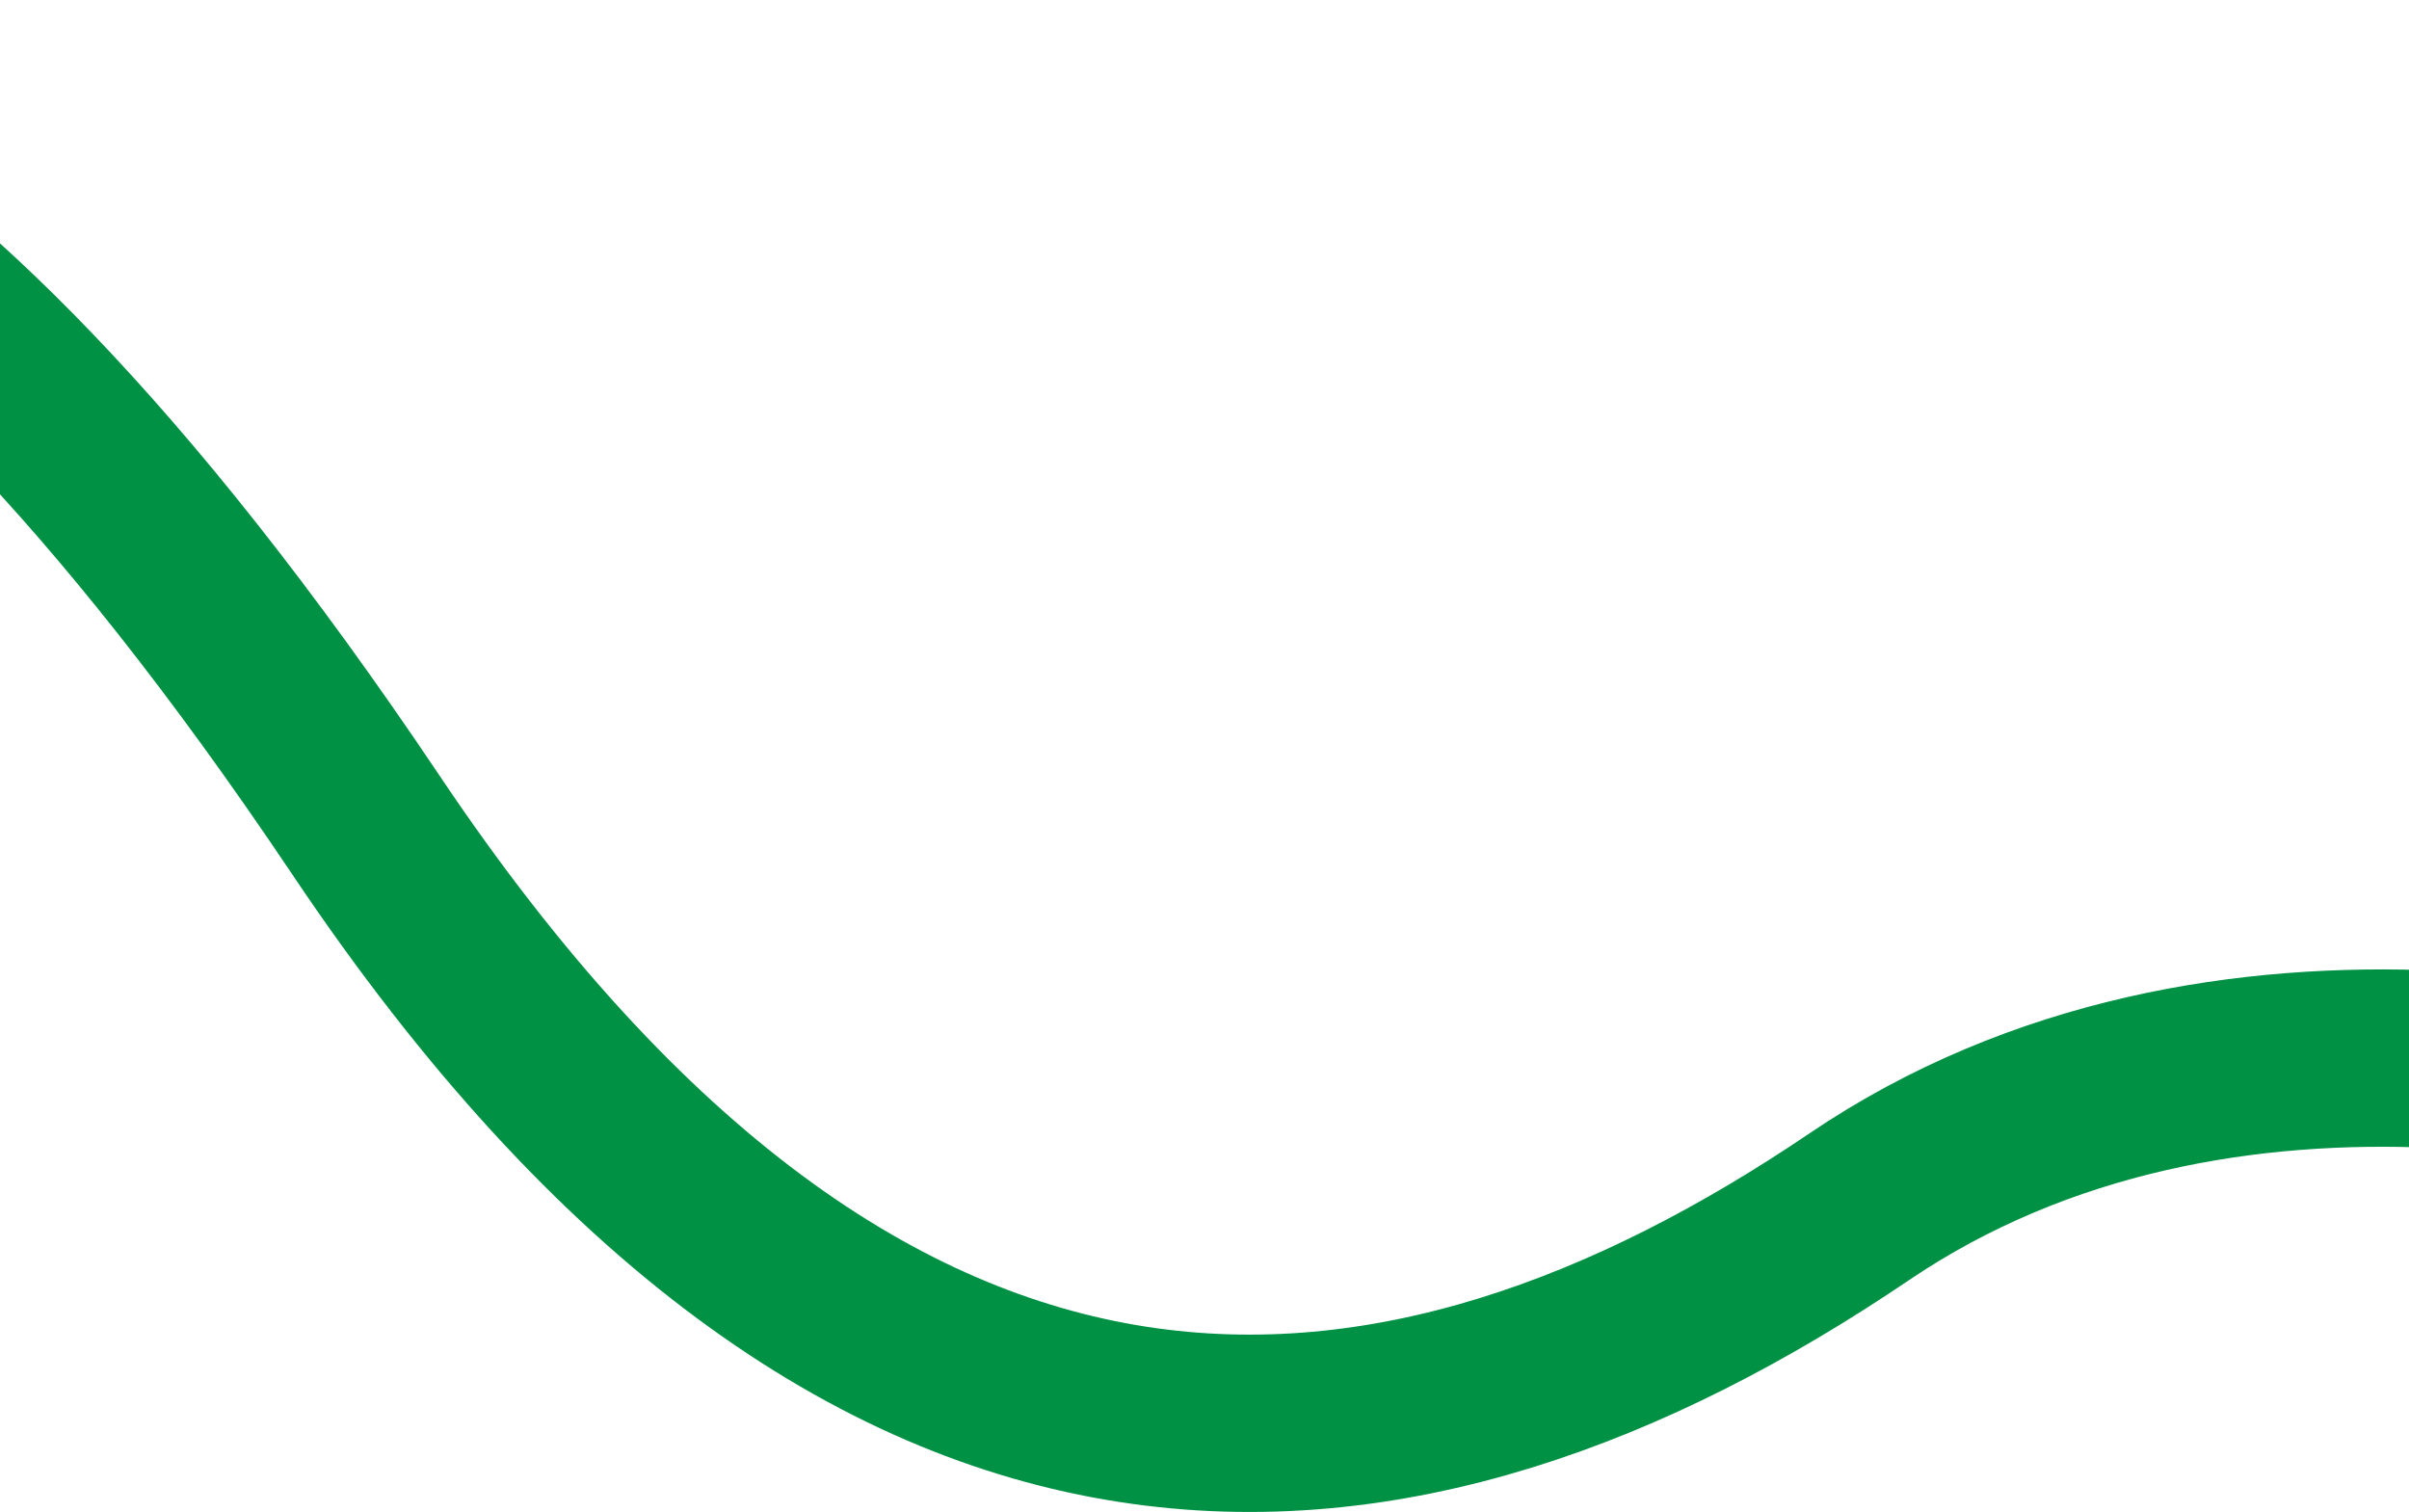
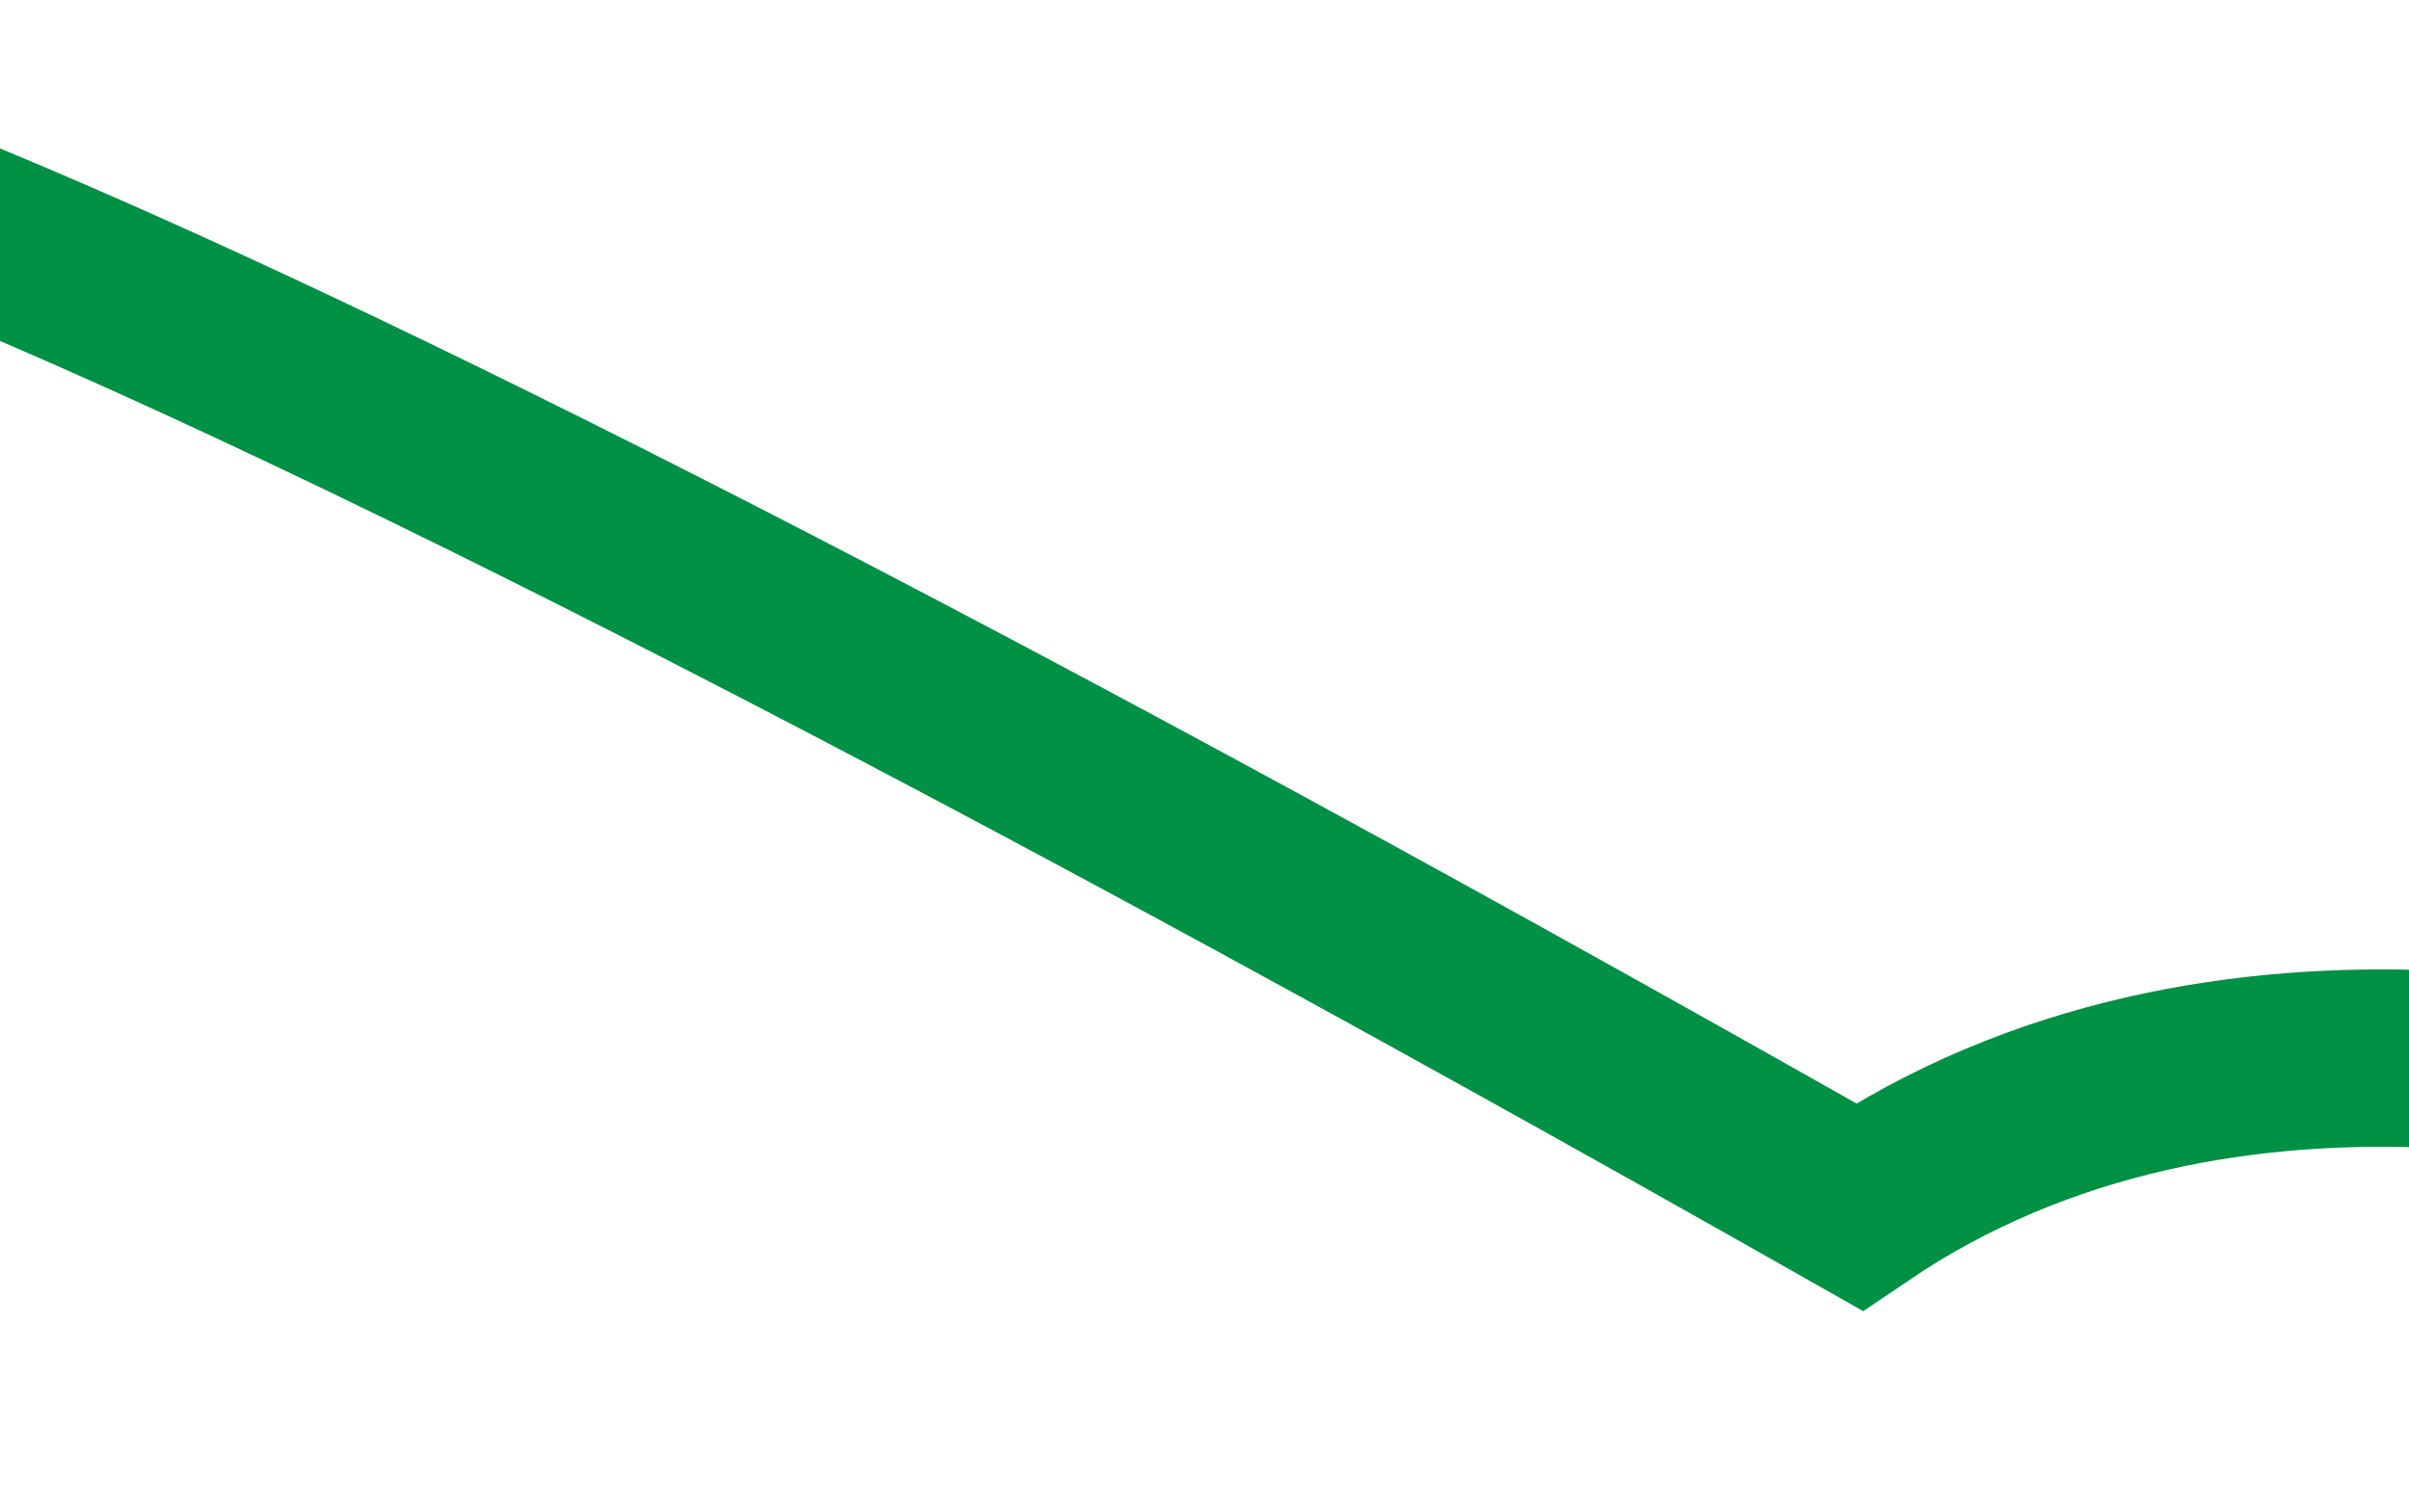
<svg xmlns="http://www.w3.org/2000/svg" width="1440" height="904" viewBox="0 0 1440 904" fill="none">
-   <path d="M1725.5 694.496C1611.23 642.207 1328.41 574.375 1111.28 721.354C839.864 905.079 521.214 944.151 218.911 493.399C-81.802 45.016 -256.282 57.633 -305.753 52.974" stroke="#009144" stroke-width="106" />
+   <path d="M1725.5 694.496C1611.23 642.207 1328.41 574.375 1111.28 721.354C-81.802 45.016 -256.282 57.633 -305.753 52.974" stroke="#009144" stroke-width="106" />
</svg>